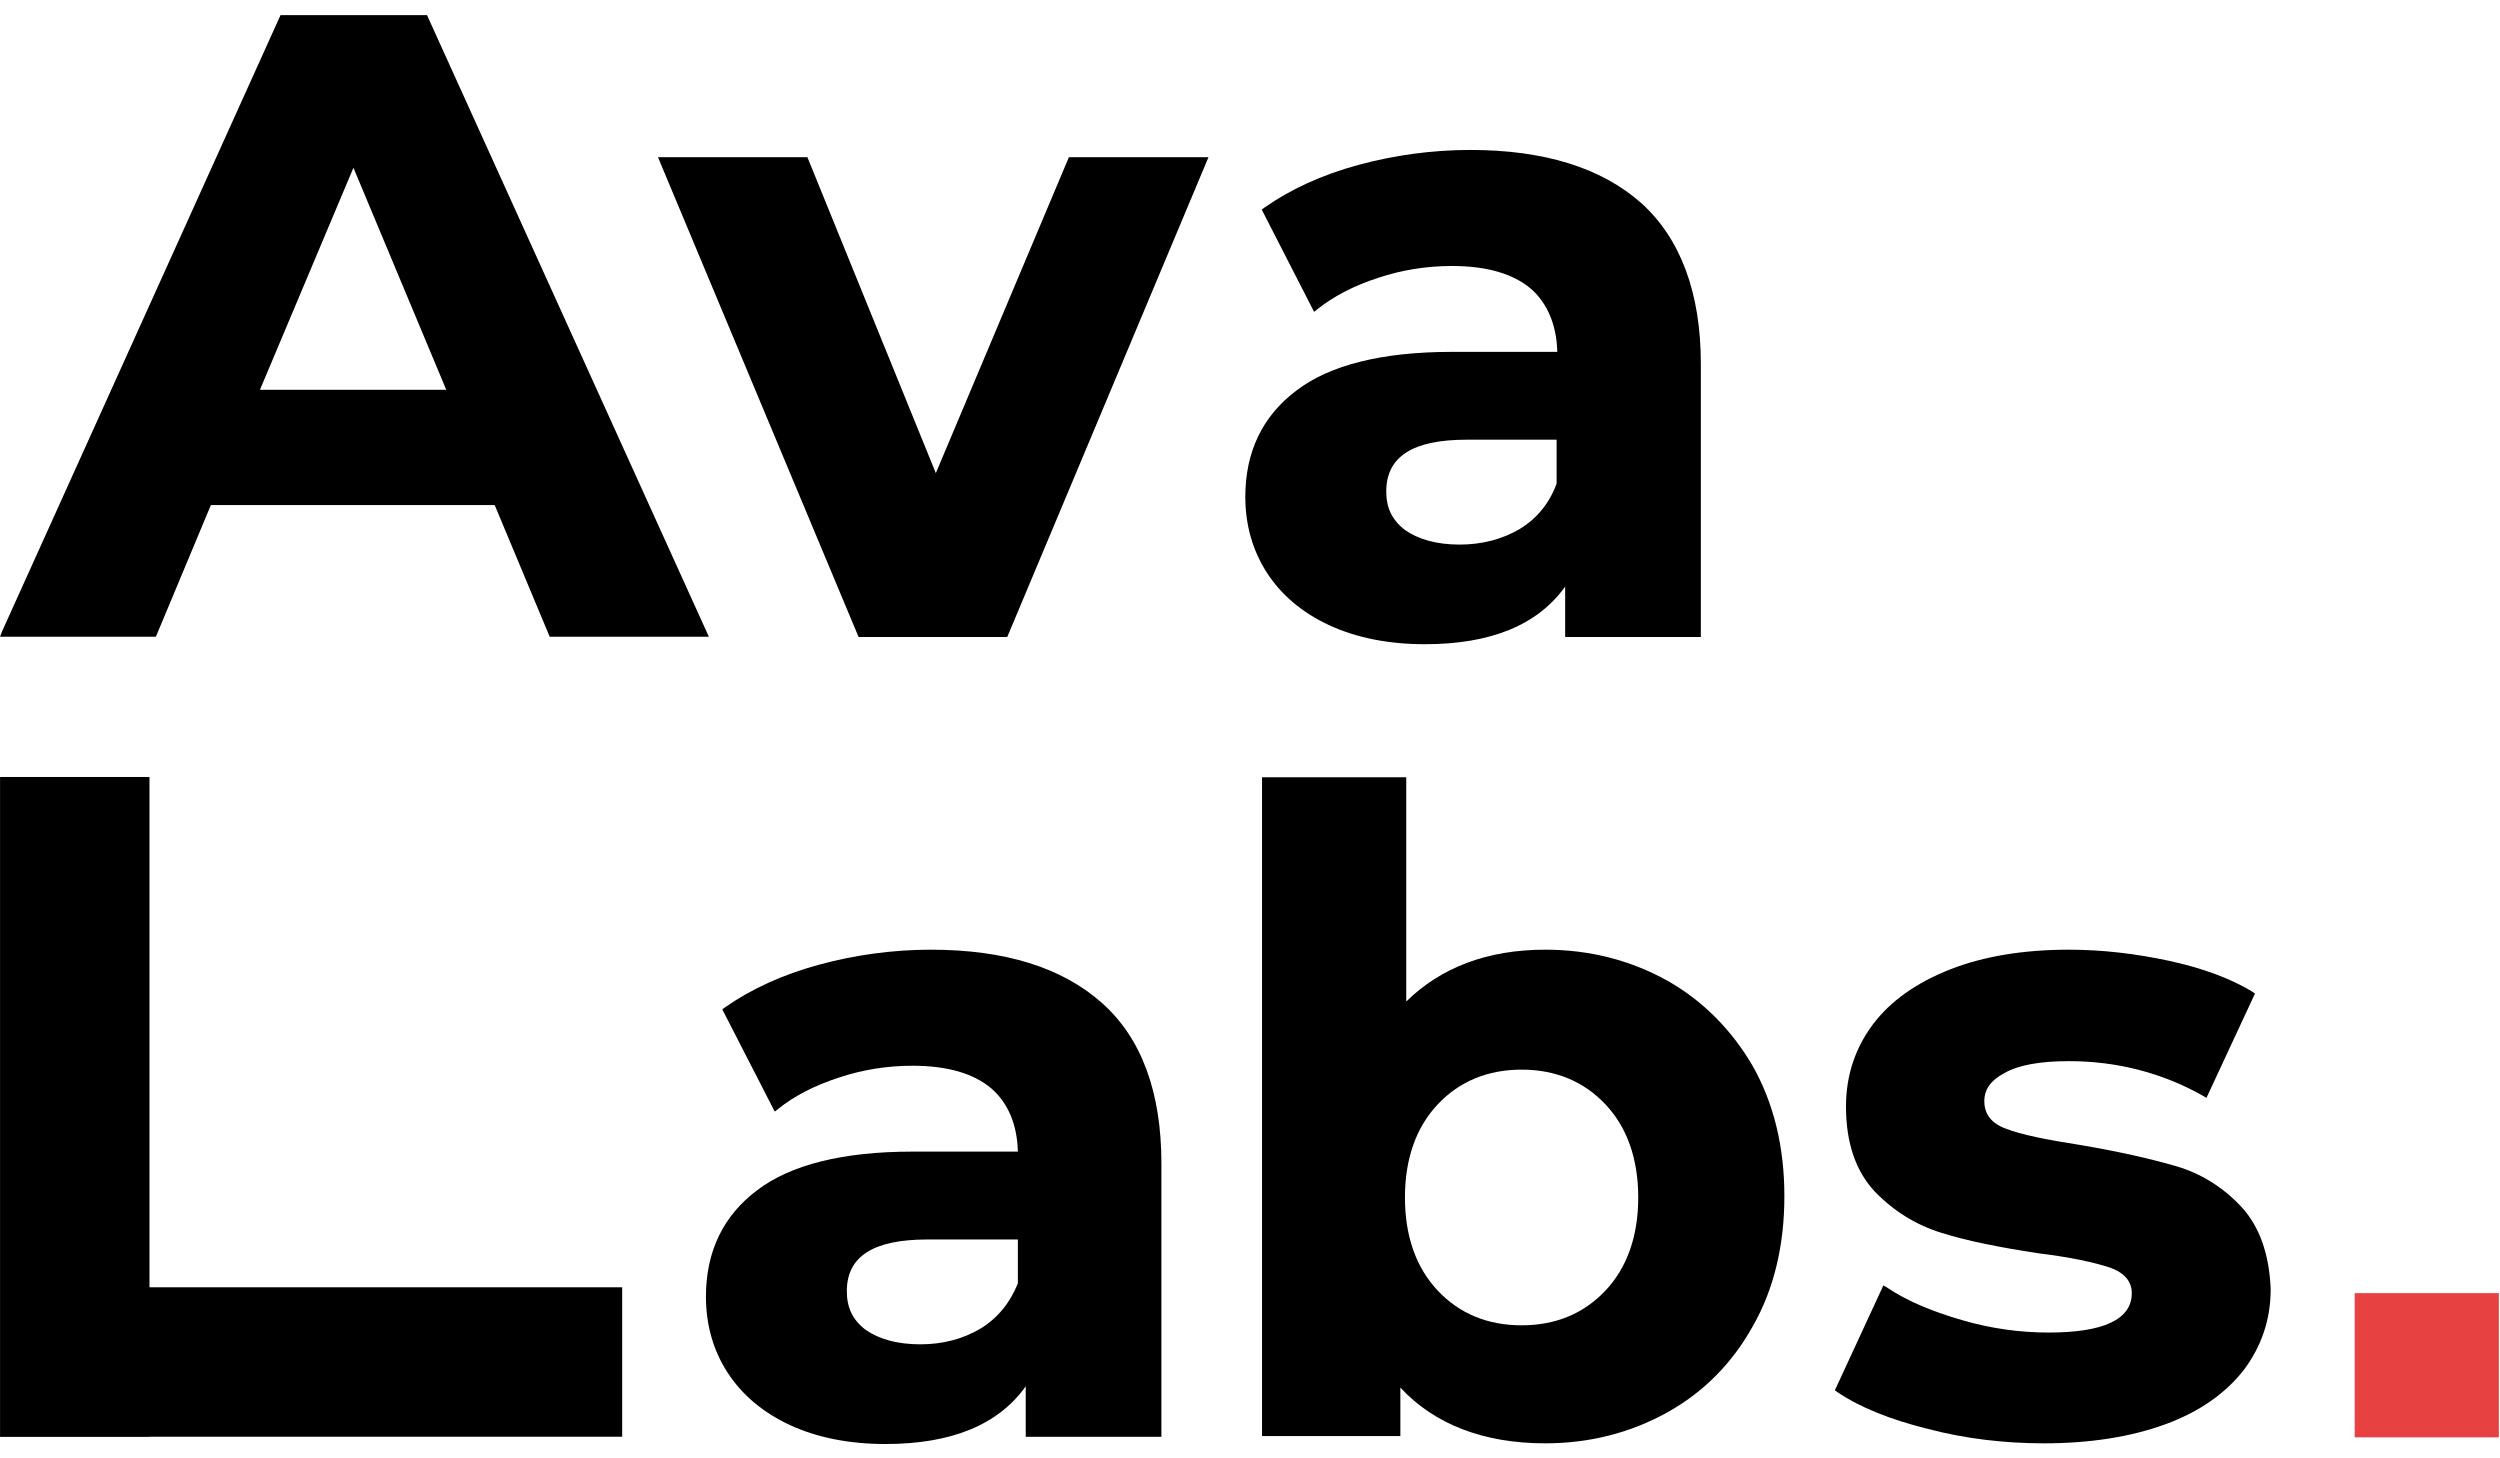
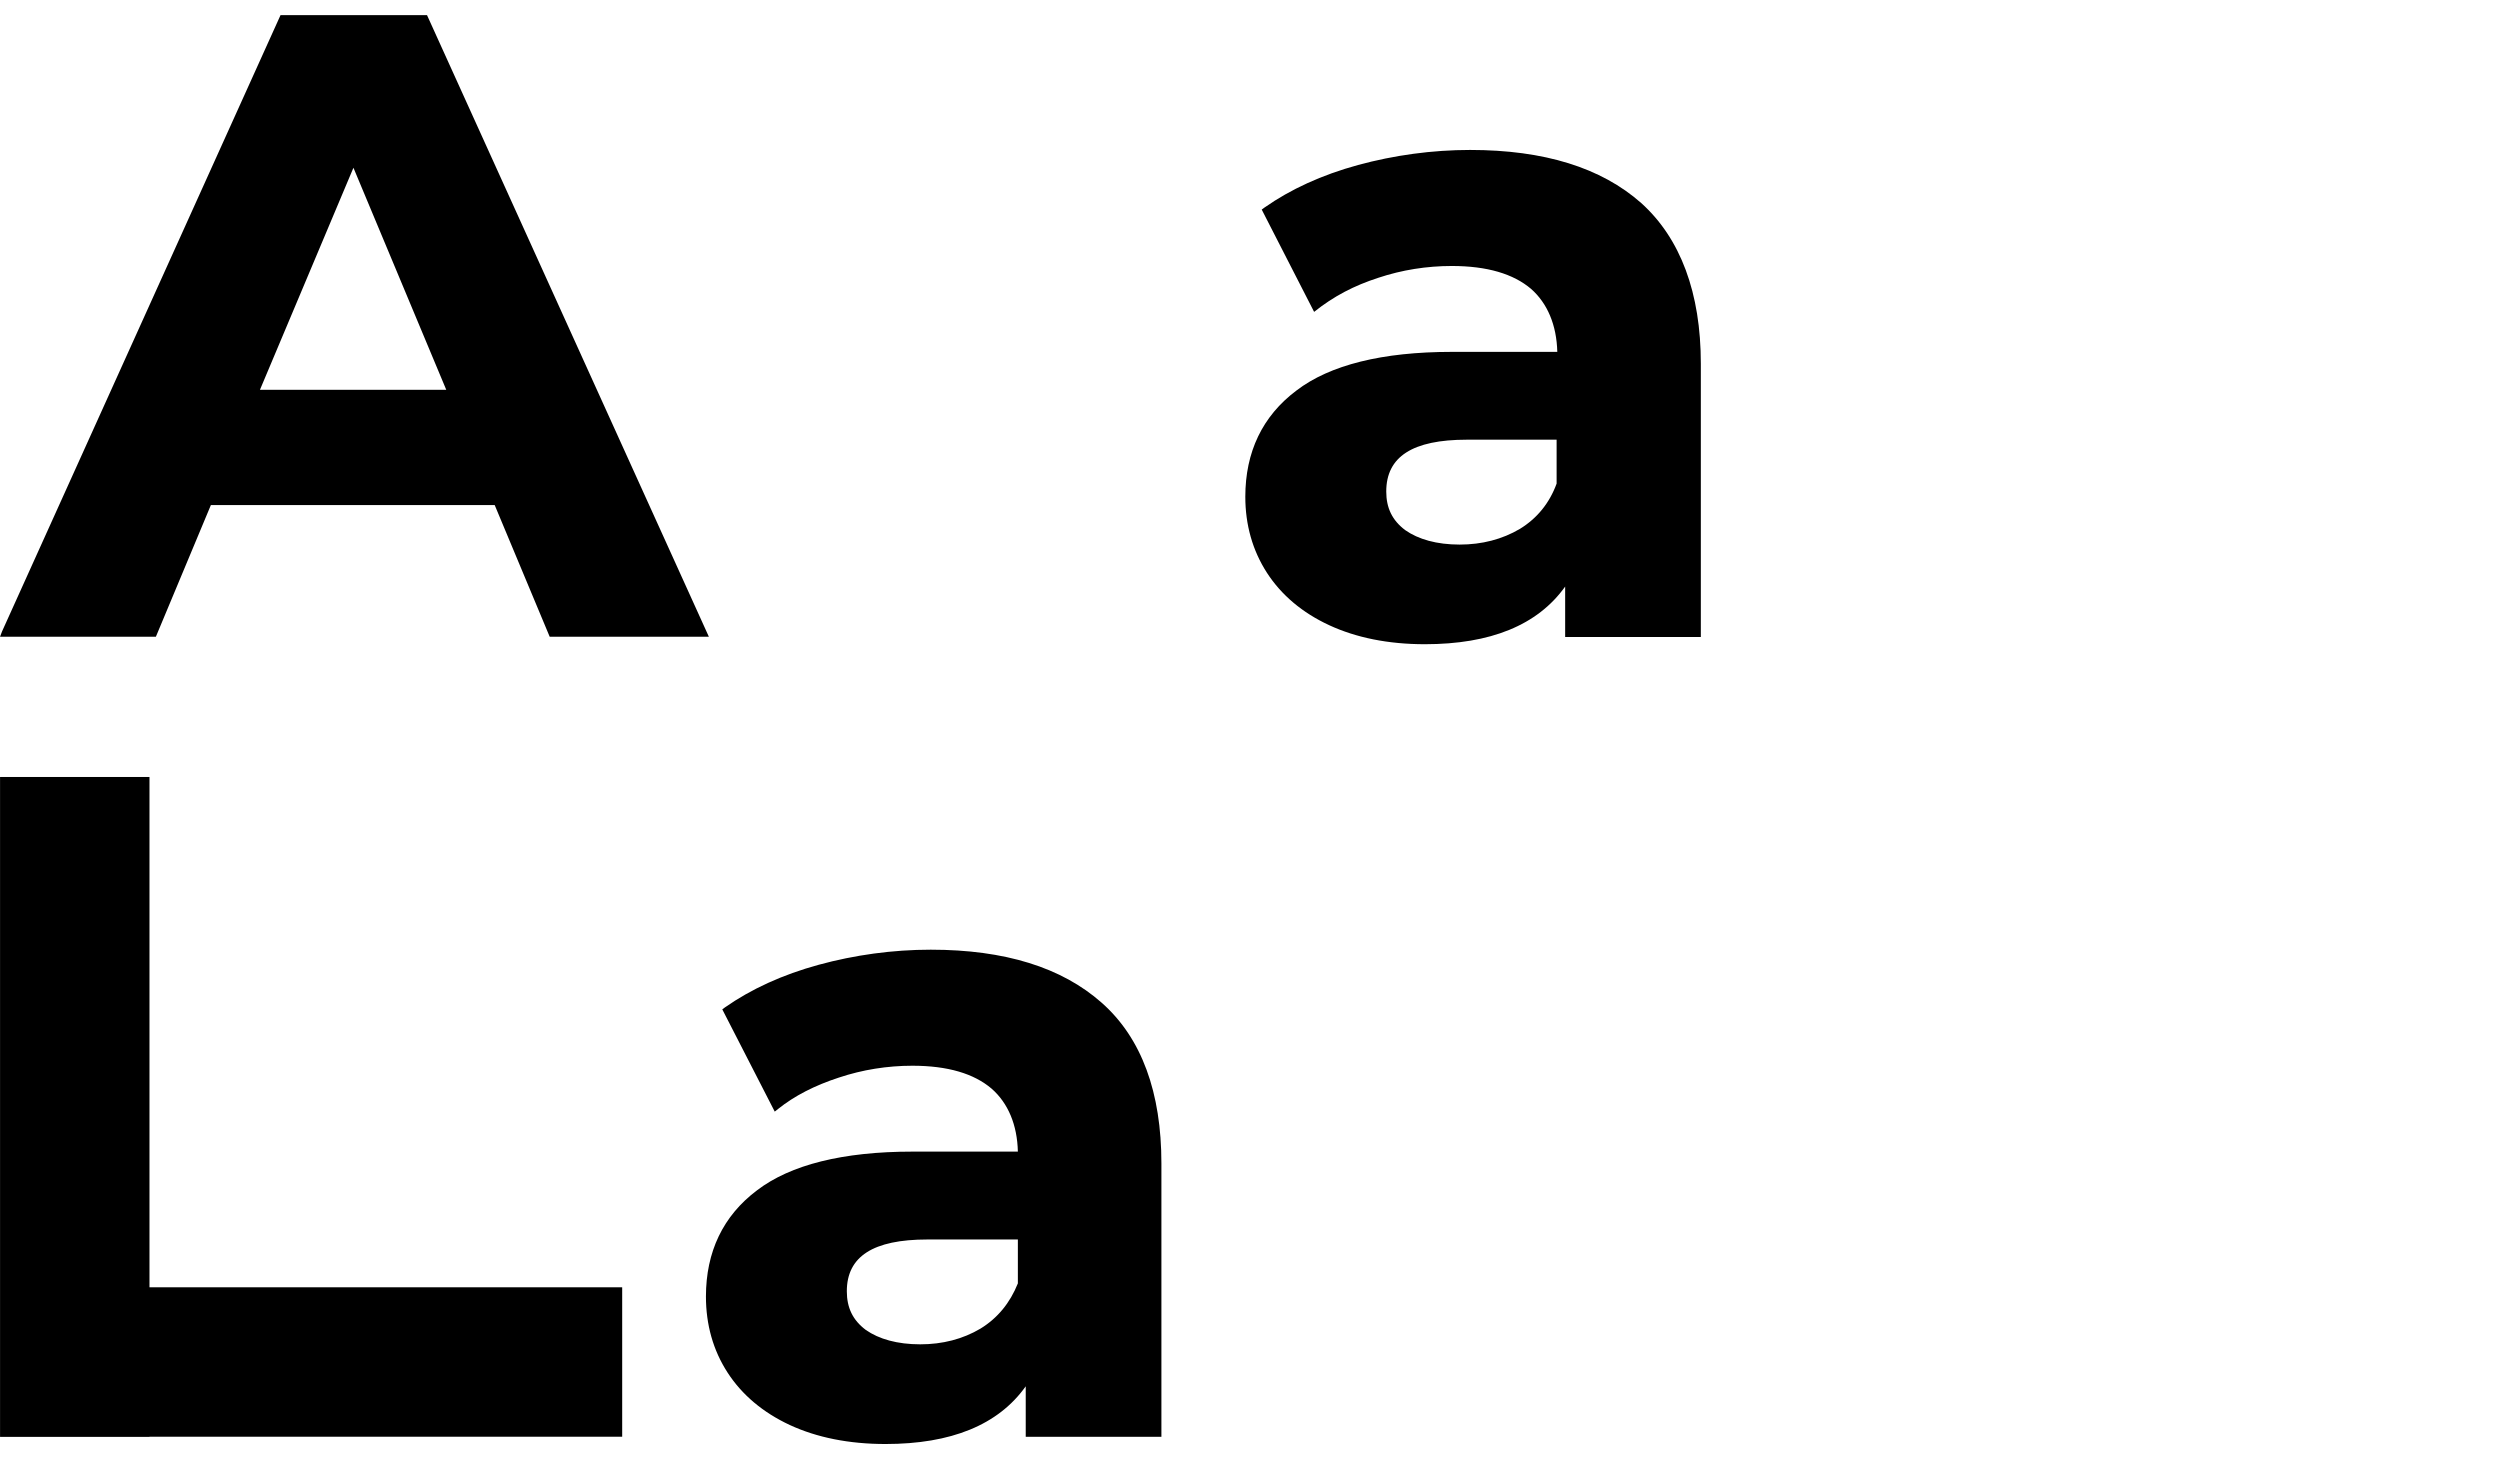
<svg xmlns="http://www.w3.org/2000/svg" width="48" height="28" viewBox="0 0 48 28" fill="none">
  <g clip-path="url(#clip0_249_3629)">
    <path d="M13.61 12.225L8.199 0.291H5.386L0.039 12.124L0.001 12.225H2.993L4.049 9.697H9.498L10.554 12.225H13.61ZM8.568 7.484H4.991L6.786 3.221L8.568 7.484Z" fill="black" />
-     <path d="M19.339 12.231L23.203 3.018H20.523L17.968 9.084L15.502 3.018H12.633L16.485 12.231H19.339Z" fill="black" />
-     <path d="M31.511 3.898C30.743 3.219 29.648 2.879 28.226 2.879C27.497 2.879 26.767 2.98 26.075 3.168C25.382 3.357 24.778 3.634 24.275 3.987L24.225 4.024L25.231 5.988L25.294 5.937C25.609 5.686 25.999 5.484 26.465 5.333C26.918 5.182 27.396 5.107 27.874 5.107C28.553 5.107 29.057 5.258 29.397 5.547C29.711 5.824 29.887 6.24 29.9 6.756H27.874C26.54 6.756 25.533 7.007 24.892 7.498C24.237 7.989 23.91 8.681 23.91 9.537C23.91 10.078 24.049 10.569 24.325 10.997C24.602 11.425 25.005 11.765 25.521 12.004C26.037 12.243 26.653 12.369 27.358 12.369C28.616 12.369 29.522 12.004 30.051 11.262V12.231H32.656V6.982C32.656 5.623 32.266 4.578 31.511 3.898ZM29.183 10.154C28.843 10.355 28.453 10.456 28.025 10.456C27.585 10.456 27.232 10.355 26.981 10.179C26.729 9.99 26.616 9.751 26.616 9.437C26.616 8.769 27.119 8.442 28.163 8.442H29.887V9.285C29.749 9.663 29.51 9.953 29.183 10.154Z" fill="black" />
+     <path d="M31.511 3.898C30.743 3.219 29.648 2.879 28.226 2.879C27.497 2.879 26.767 2.98 26.075 3.168C25.382 3.357 24.778 3.634 24.275 3.987L24.225 4.024L25.231 5.988C25.609 5.686 25.999 5.484 26.465 5.333C26.918 5.182 27.396 5.107 27.874 5.107C28.553 5.107 29.057 5.258 29.397 5.547C29.711 5.824 29.887 6.24 29.9 6.756H27.874C26.54 6.756 25.533 7.007 24.892 7.498C24.237 7.989 23.91 8.681 23.91 9.537C23.91 10.078 24.049 10.569 24.325 10.997C24.602 11.425 25.005 11.765 25.521 12.004C26.037 12.243 26.653 12.369 27.358 12.369C28.616 12.369 29.522 12.004 30.051 11.262V12.231H32.656V6.982C32.656 5.623 32.266 4.578 31.511 3.898ZM29.183 10.154C28.843 10.355 28.453 10.456 28.025 10.456C27.585 10.456 27.232 10.355 26.981 10.179C26.729 9.99 26.616 9.751 26.616 9.437C26.616 8.769 27.119 8.442 28.163 8.442H29.887V9.285C29.749 9.663 29.51 9.953 29.183 10.154Z" fill="black" />
    <path fill-rule="evenodd" clip-rule="evenodd" d="M0.001 14.918H2.87V24.716H11.946V27.585H2.87V27.588H0.001V27.585L0.001 24.716L0.001 14.918Z" fill="black" />
    <path d="M21.154 19.254C20.387 18.574 19.292 18.234 17.87 18.234C17.14 18.234 16.41 18.335 15.718 18.524C15.026 18.713 14.422 18.99 13.919 19.342L13.868 19.38L14.875 21.343L14.938 21.293C15.252 21.041 15.643 20.84 16.108 20.689C16.561 20.538 17.039 20.462 17.517 20.462C18.197 20.462 18.7 20.613 19.04 20.903C19.355 21.18 19.531 21.595 19.543 22.111H17.517C16.184 22.111 15.177 22.363 14.535 22.854C13.881 23.345 13.554 24.037 13.554 24.893C13.554 25.434 13.692 25.925 13.969 26.353C14.246 26.781 14.649 27.12 15.164 27.36C15.68 27.599 16.297 27.725 17.002 27.725C18.26 27.725 19.166 27.36 19.694 26.617V27.586H22.299V22.338C22.299 20.978 21.922 19.933 21.154 19.254ZM18.826 25.509C18.486 25.711 18.096 25.811 17.669 25.811C17.228 25.811 16.876 25.711 16.624 25.535C16.372 25.346 16.259 25.107 16.259 24.792C16.259 24.125 16.762 23.798 17.807 23.798H19.543V24.641C19.392 25.018 19.153 25.308 18.826 25.509Z" fill="black" />
-     <path d="M32.008 18.826C31.303 18.436 30.523 18.234 29.667 18.234C28.56 18.234 27.667 18.574 27 19.229V14.924H24.231V27.573H26.887V26.642C27.541 27.347 28.485 27.712 29.667 27.712C30.523 27.712 31.303 27.51 32.008 27.12C32.713 26.73 33.266 26.164 33.656 25.459C34.059 24.754 34.26 23.911 34.26 22.967C34.26 22.023 34.059 21.192 33.656 20.474C33.254 19.782 32.7 19.216 32.008 18.826ZM29.215 20.537C29.869 20.537 30.41 20.764 30.825 21.204C31.24 21.645 31.454 22.249 31.454 22.992C31.454 23.734 31.24 24.339 30.825 24.779C30.41 25.22 29.869 25.446 29.215 25.446C28.56 25.446 28.019 25.22 27.604 24.779C27.189 24.339 26.975 23.734 26.975 22.992C26.975 22.249 27.189 21.645 27.604 21.204C28.019 20.764 28.56 20.537 29.215 20.537Z" fill="black" />
-     <path d="M43.031 23.168C42.679 22.791 42.251 22.526 41.773 22.388C41.295 22.25 40.691 22.111 39.948 21.985C39.294 21.884 38.803 21.784 38.514 21.671C38.237 21.57 38.099 21.394 38.099 21.142C38.099 20.915 38.224 20.739 38.489 20.601C38.753 20.45 39.168 20.374 39.722 20.374C40.653 20.374 41.521 20.601 42.301 21.041L42.364 21.079L43.295 19.078L43.245 19.04C42.83 18.788 42.289 18.587 41.647 18.448C41.005 18.31 40.364 18.234 39.722 18.234C38.853 18.234 38.086 18.36 37.444 18.612C36.803 18.864 36.299 19.216 35.959 19.669C35.62 20.122 35.443 20.651 35.443 21.243C35.443 21.947 35.632 22.489 35.997 22.879C36.362 23.256 36.79 23.521 37.281 23.672C37.759 23.823 38.388 23.949 39.13 24.062C39.747 24.137 40.213 24.238 40.515 24.339C40.791 24.439 40.93 24.603 40.93 24.83C40.93 25.333 40.389 25.585 39.332 25.585C38.791 25.585 38.224 25.509 37.671 25.346C37.105 25.182 36.614 24.981 36.224 24.716L36.161 24.679L35.23 26.693L35.28 26.73C35.708 27.02 36.299 27.259 37.016 27.435C37.734 27.624 38.489 27.712 39.244 27.712C40.137 27.712 40.917 27.586 41.572 27.347C42.226 27.108 42.729 26.755 43.082 26.302C43.421 25.849 43.597 25.333 43.597 24.754C43.572 24.087 43.384 23.546 43.031 23.168Z" fill="black" />
-     <path d="M47.978 24.828H45.21V27.597H47.978V24.828Z" fill="#E84142" />
  </g>
  <defs>
    <clipPath id="clip0_249_3629">
      <rect width="48" height="27.462" fill="white" transform="translate(0 0.27)" />
    </clipPath>
  </defs>
</svg>